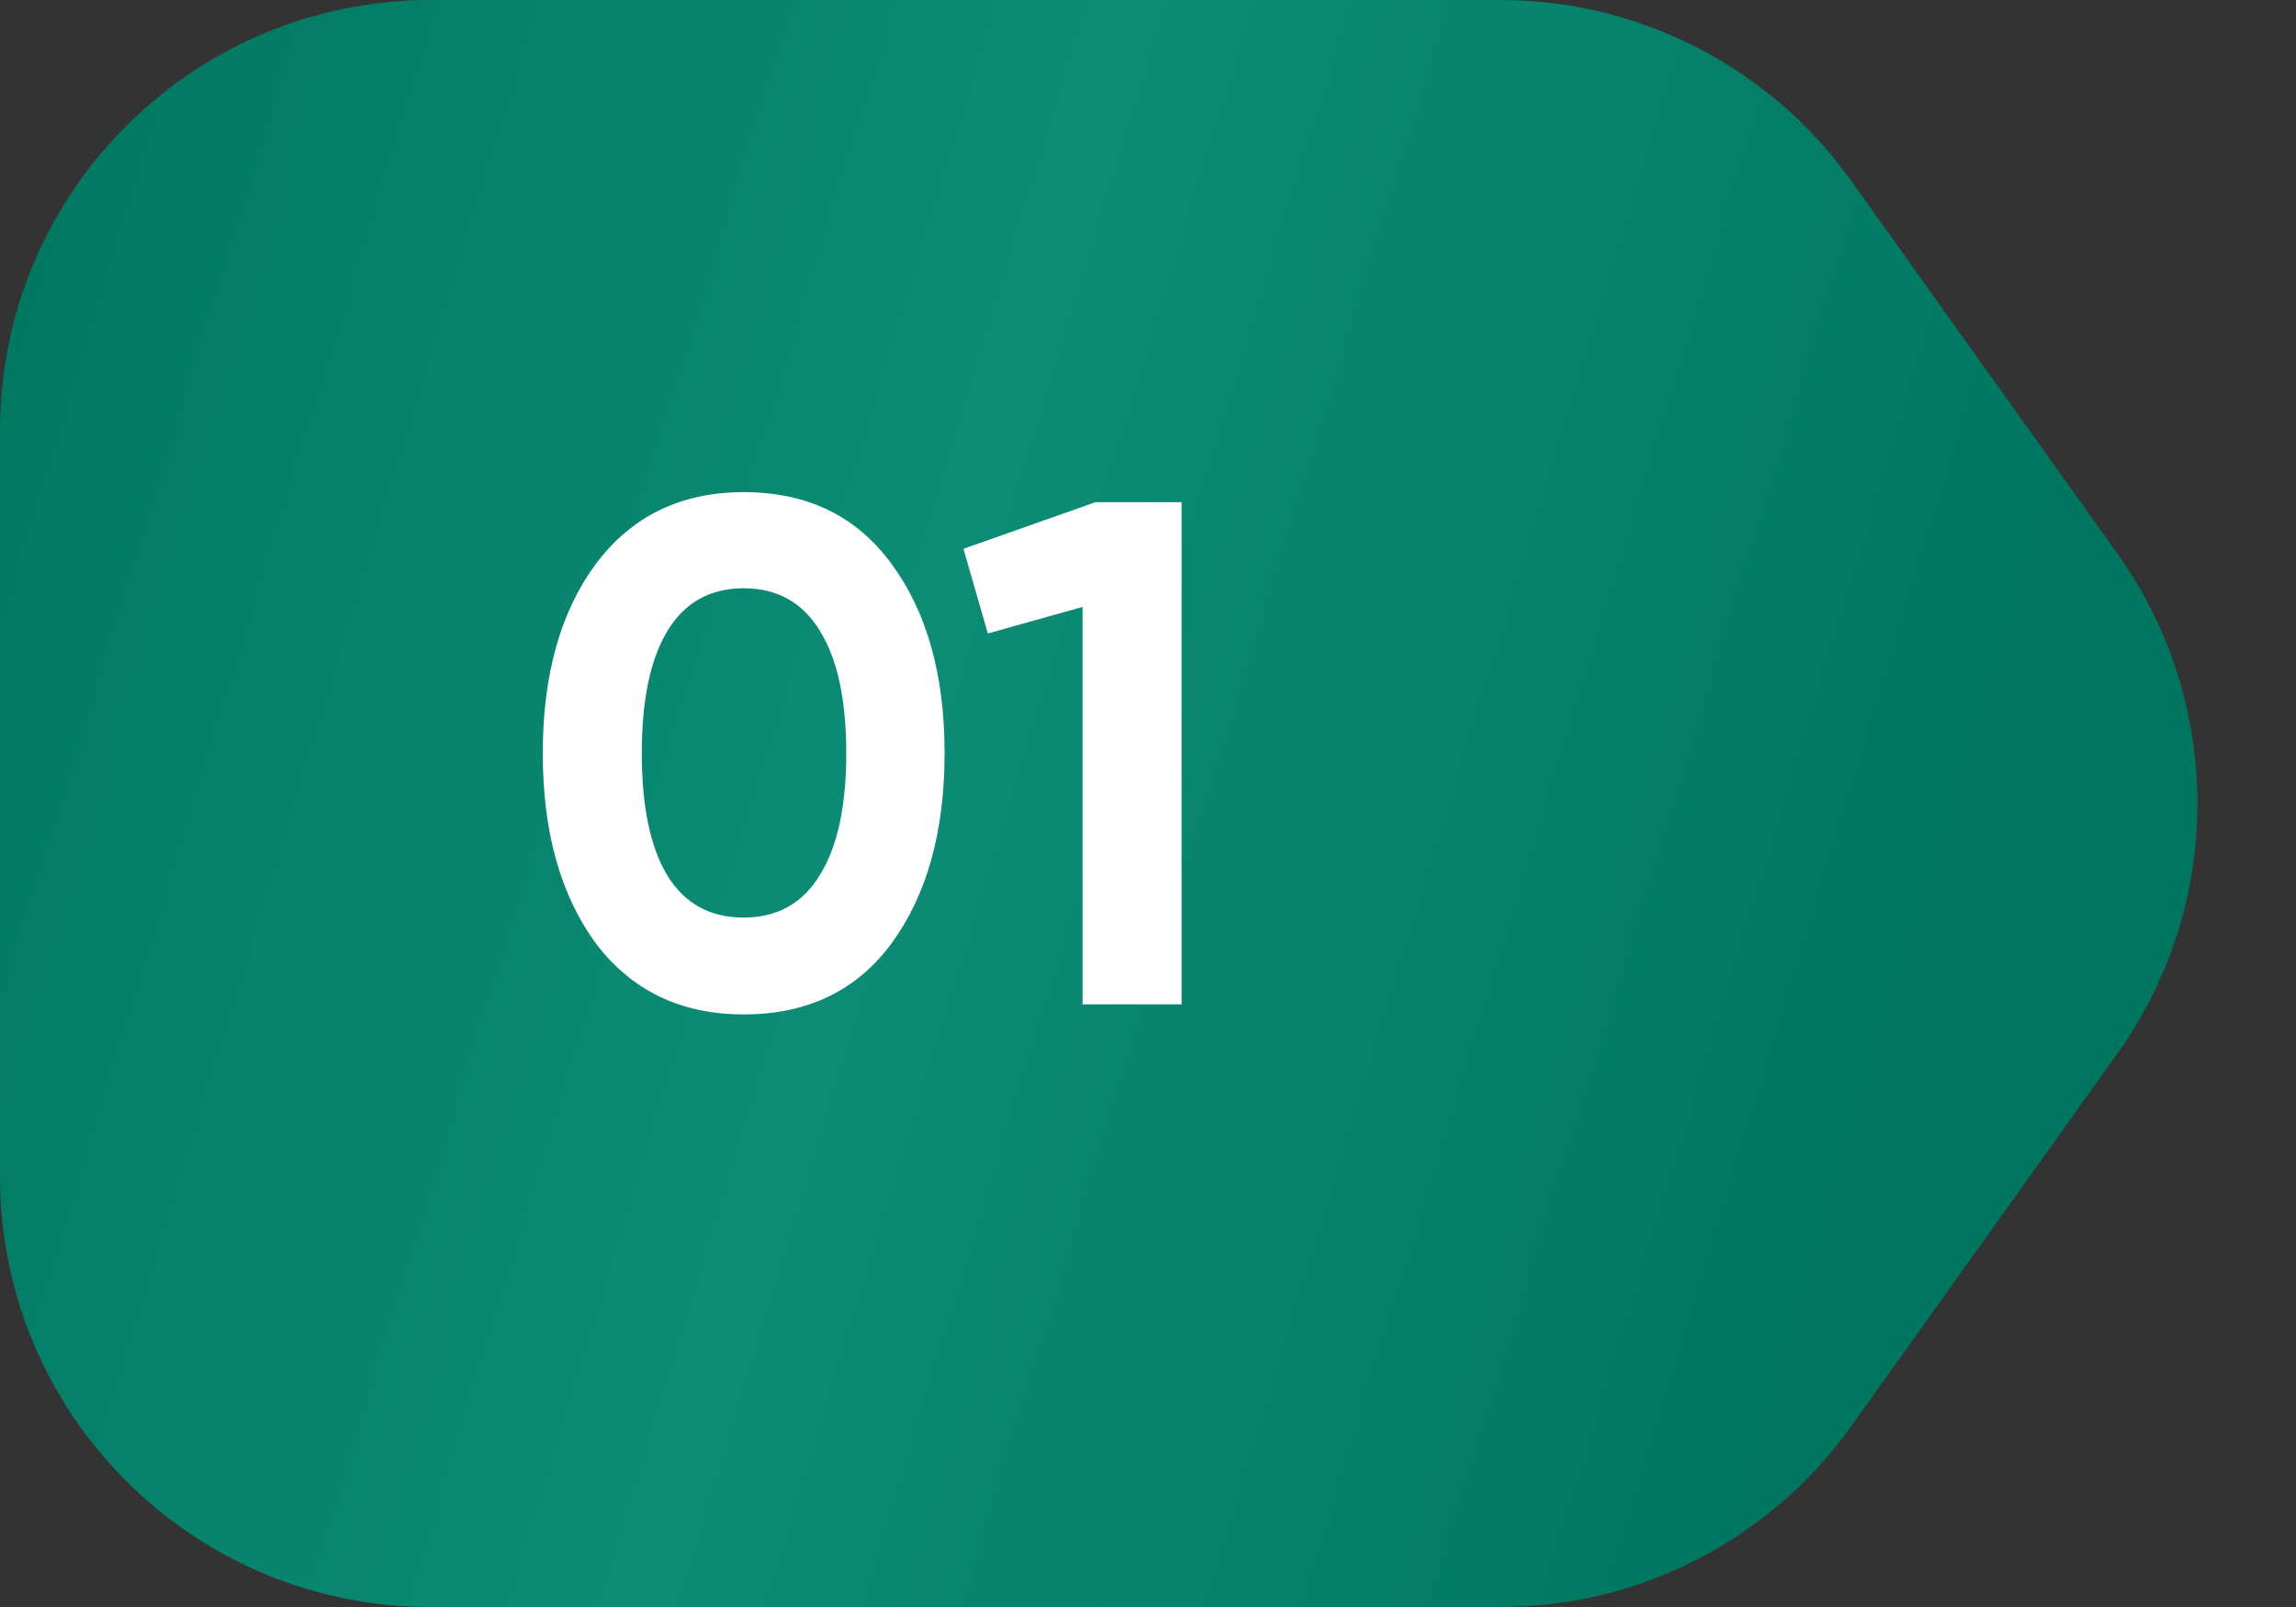
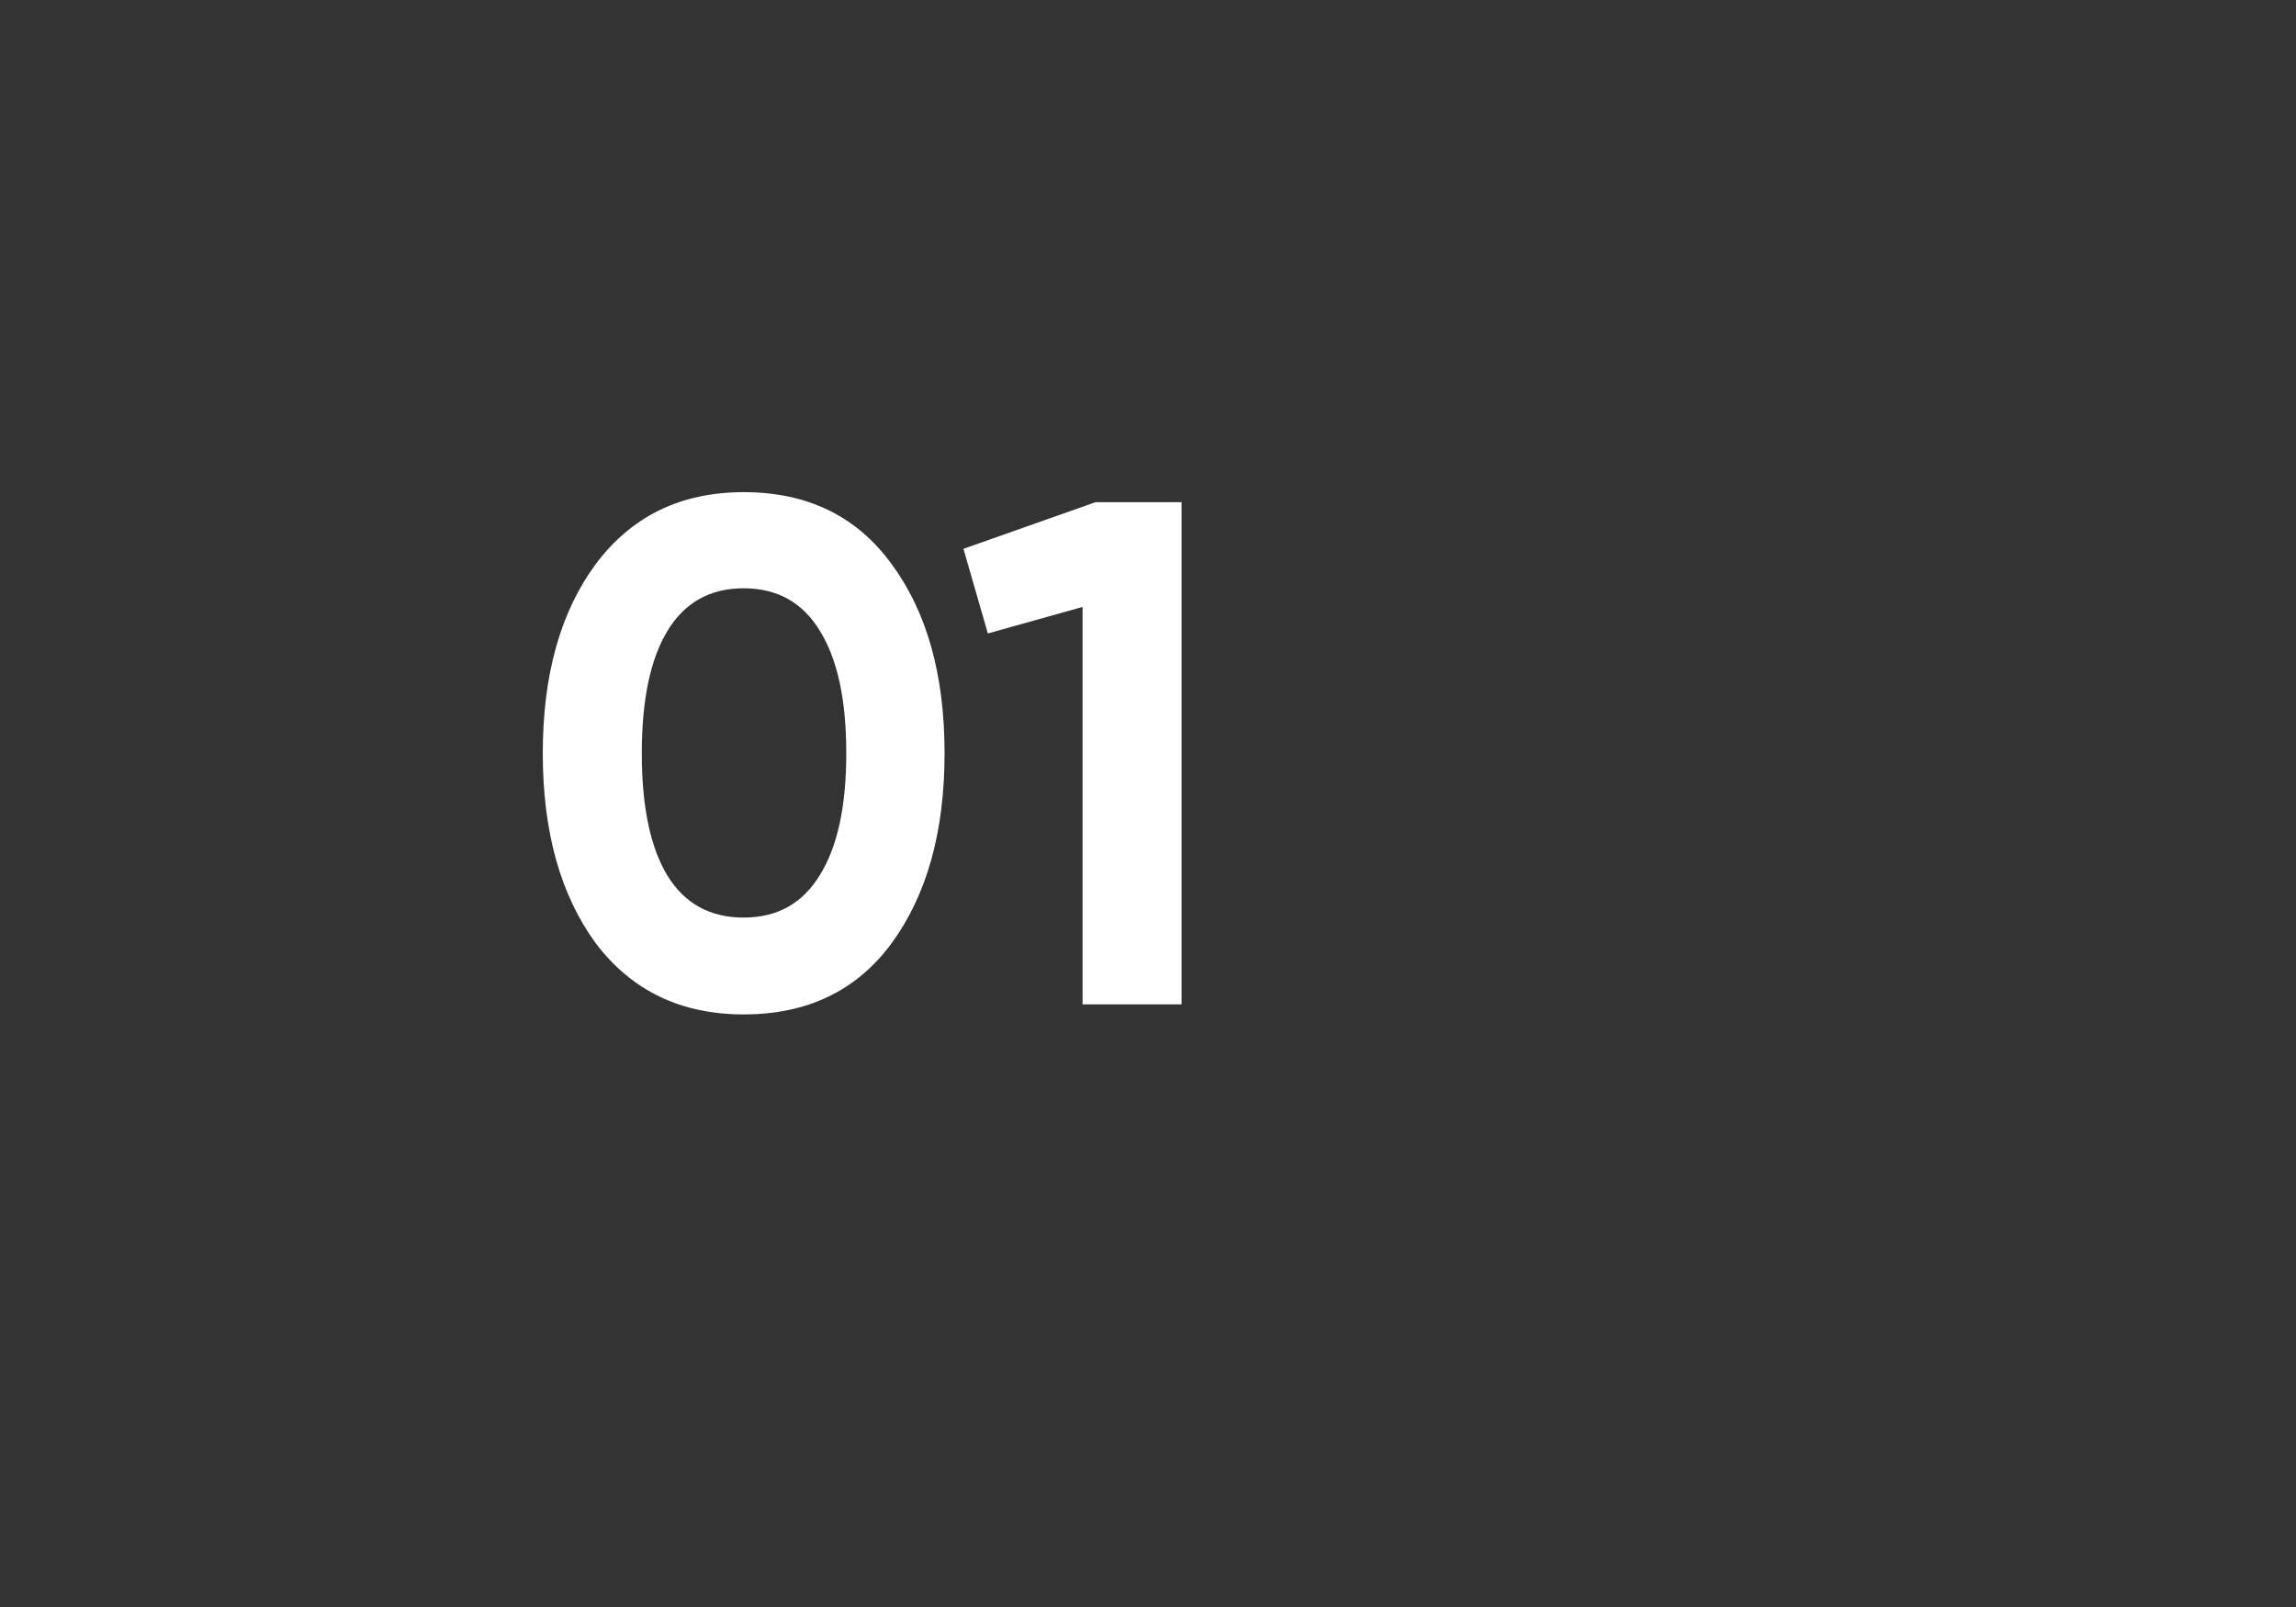
<svg xmlns="http://www.w3.org/2000/svg" width="80" height="56" viewBox="0 0 80 56" fill="none">
  <rect x="0" y="0" width="80" height="56" fill="#333333" stroke="none" />
-   <path d="M0 15C0 6.716 6.716 0 15 0H52.281C57.125 0 61.671 2.339 64.487 6.281L73.772 19.281C77.498 24.497 77.498 31.503 73.772 36.719L64.487 49.719C61.671 53.66 57.125 56 52.281 56H15C6.716 56 0 49.284 0 41V15Z" fill="url(#paint0_linear_23_625)" />
  <path d="M25.912 35.35C23.728 35.35 22.012 34.525 20.762 32.875C19.528 31.192 18.912 28.983 18.912 26.25C18.912 23.517 19.528 21.317 20.762 19.65C22.012 17.983 23.728 17.15 25.912 17.15C28.128 17.15 29.845 17.983 31.062 19.65C32.295 21.317 32.912 23.517 32.912 26.25C32.912 28.983 32.295 31.192 31.062 32.875C29.845 34.525 28.128 35.35 25.912 35.35ZM29.487 26.25C29.487 24.383 29.178 22.958 28.562 21.975C27.962 20.992 27.078 20.5 25.912 20.5C24.745 20.5 23.862 20.992 23.262 21.975C22.662 22.958 22.362 24.383 22.362 26.25C22.362 28.117 22.662 29.542 23.262 30.525C23.862 31.492 24.745 31.975 25.912 31.975C27.078 31.975 27.962 31.483 28.562 30.5C29.178 29.517 29.487 28.1 29.487 26.25ZM33.57 19.125L38.17 17.5H41.17V35H37.72V21.15L34.42 22.075L33.57 19.125Z" fill="white" />
  <defs>
    <linearGradient id="paint0_linear_23_625" x1="0" y1="0" x2="70.517" y2="21.491" gradientUnits="userSpaceOnUse">
      <stop stop-color="#007660" />
      <stop offset="0.51" stop-color="#0D8C75" />
      <stop offset="1" stop-color="#007660" />
    </linearGradient>
  </defs>
</svg>